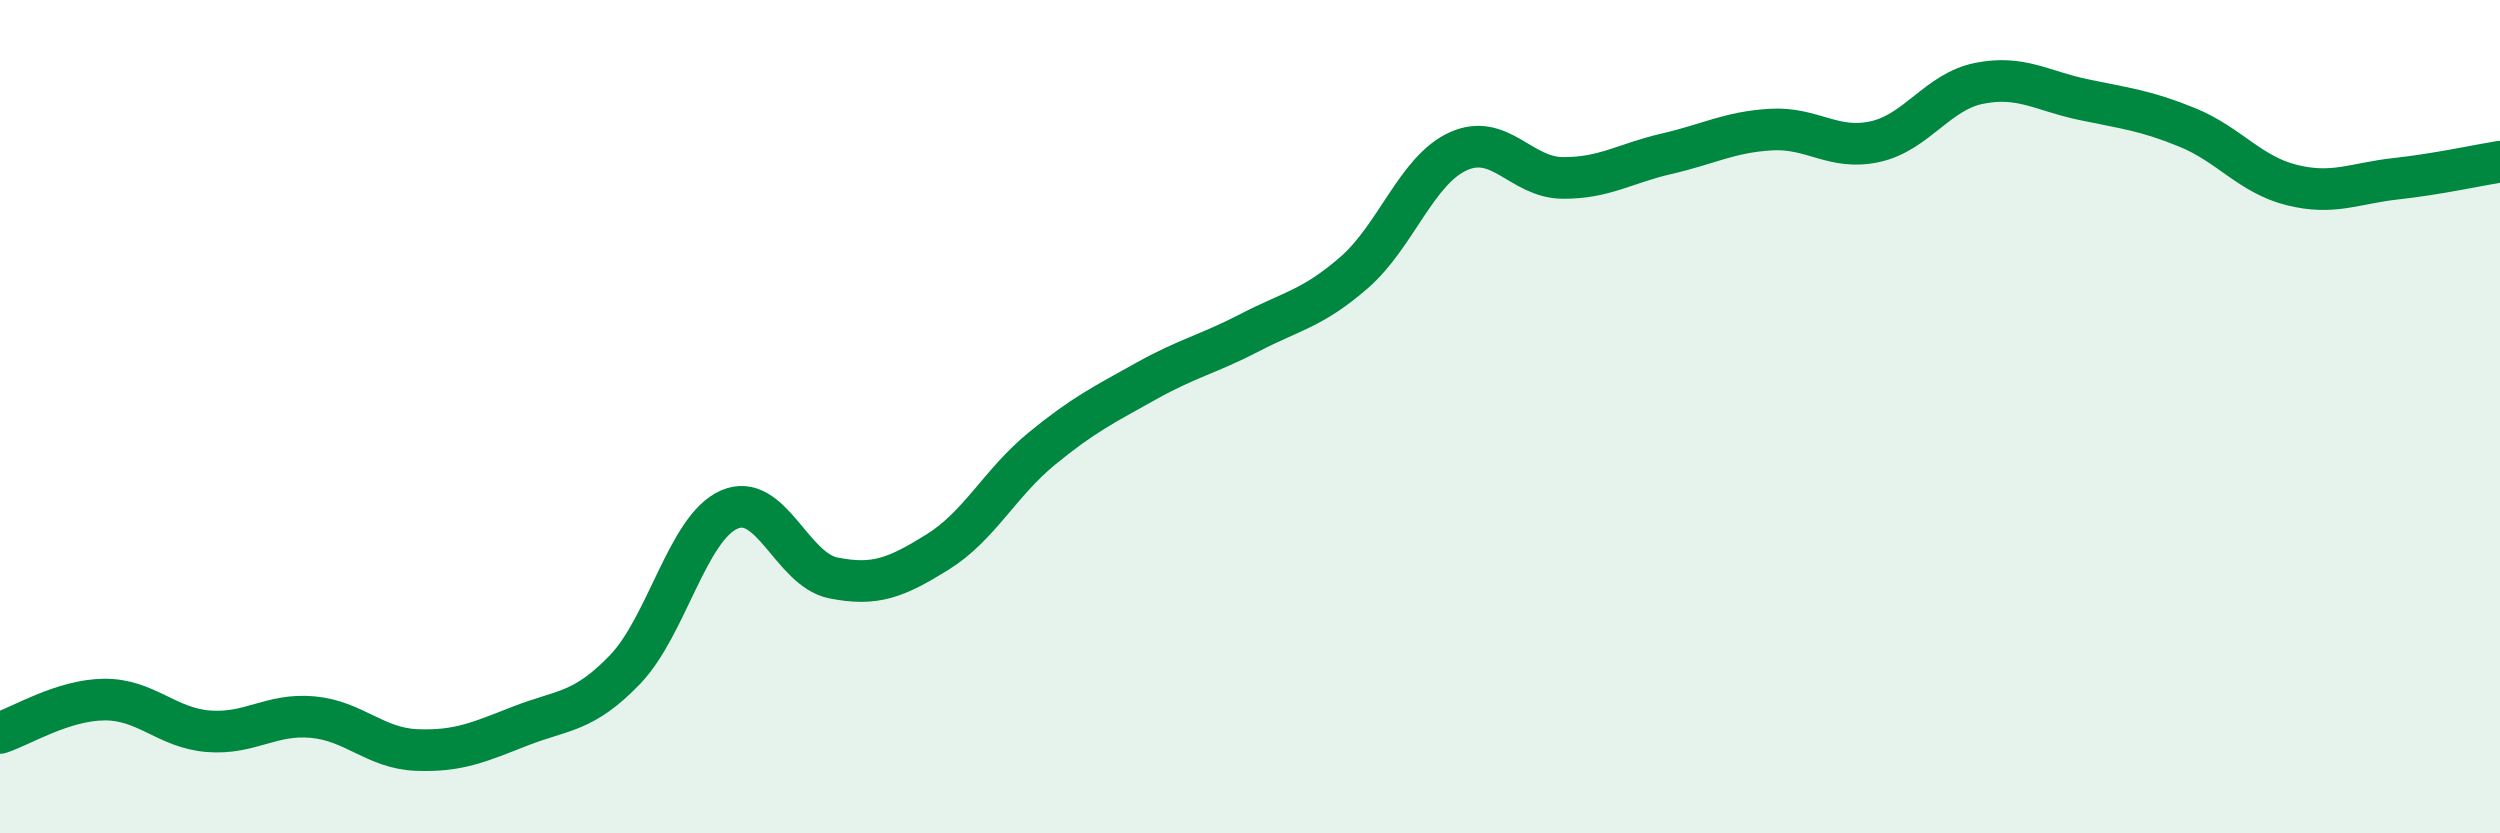
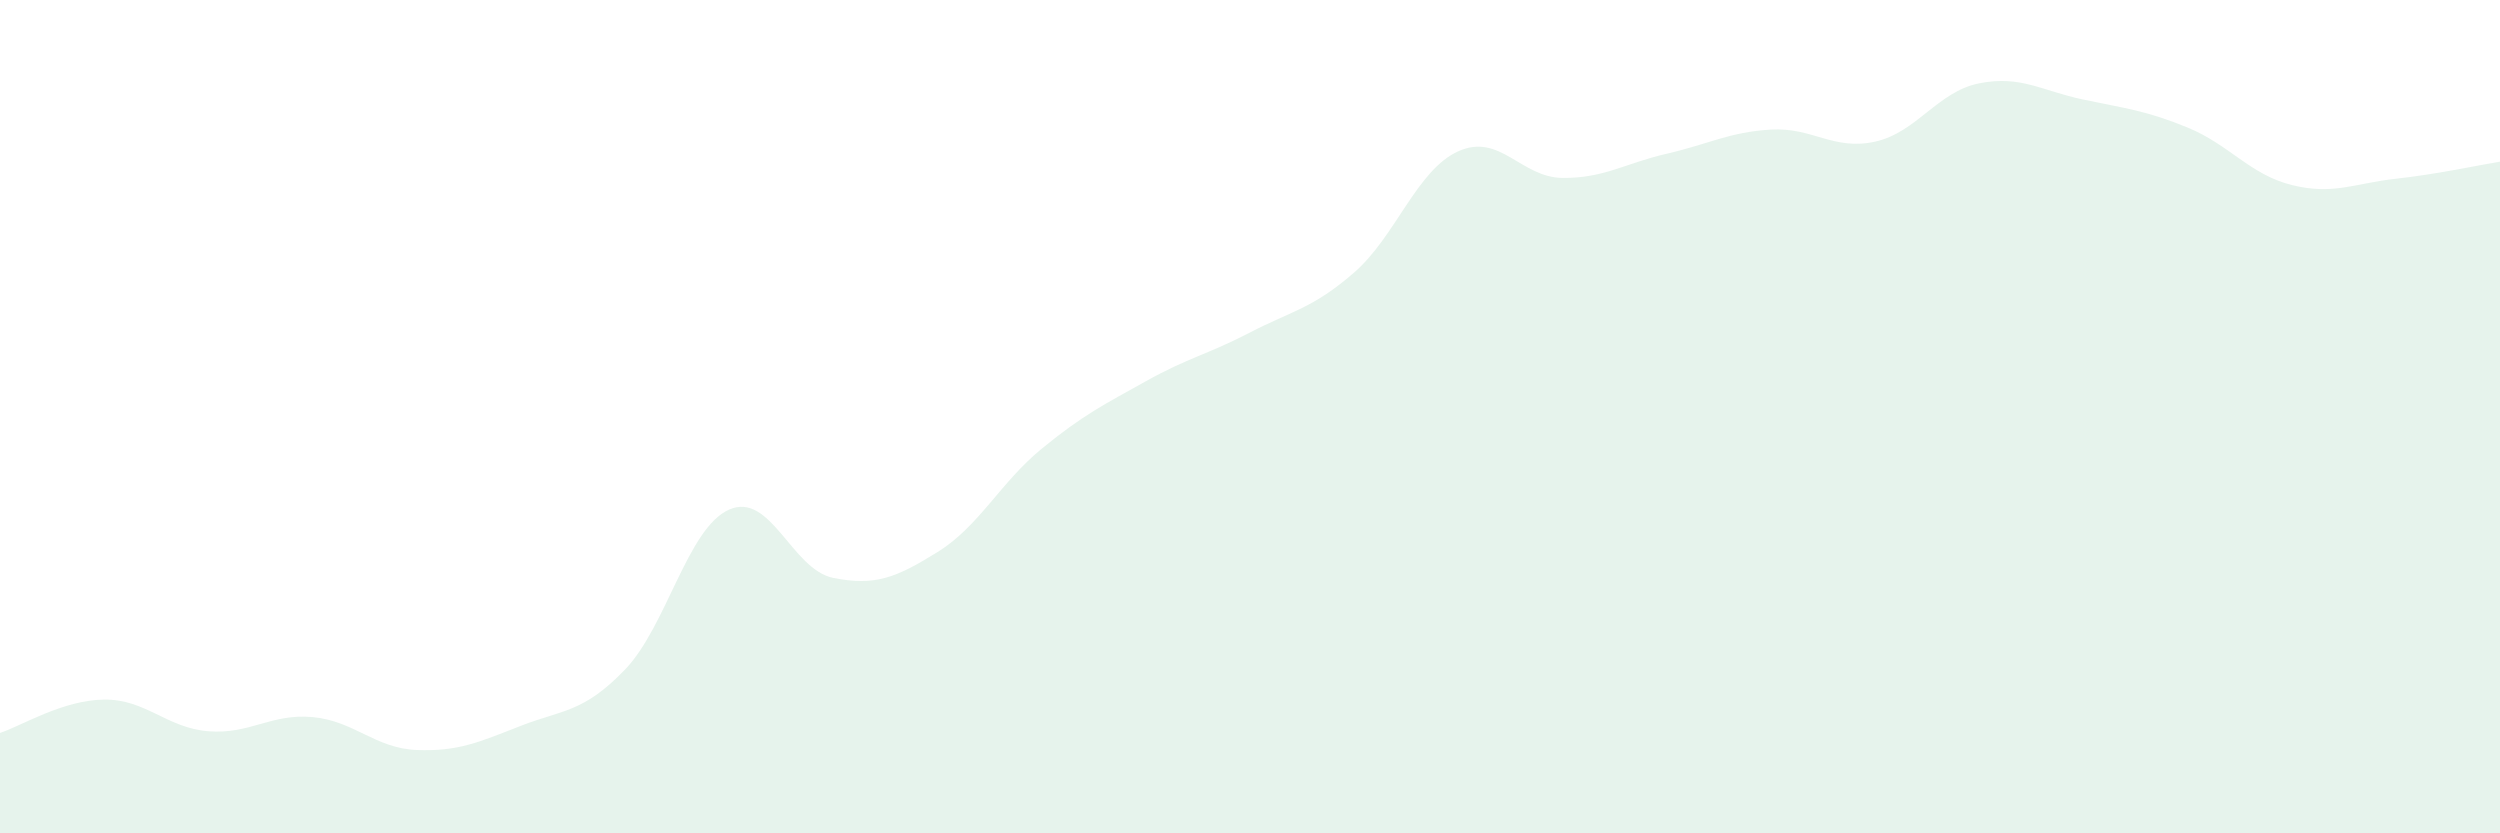
<svg xmlns="http://www.w3.org/2000/svg" width="60" height="20" viewBox="0 0 60 20">
  <path d="M 0,17.59 C 0.5,17.43 1.5,16.8 2.5,16.79 C 3.5,16.78 4,17.47 5,17.55 C 6,17.63 6.5,17.12 7.5,17.21 C 8.5,17.3 9,17.96 10,18 C 11,18.04 11.5,17.81 12.5,17.42 C 13.5,17.03 14,17.11 15,16.07 C 16,15.03 16.5,12.67 17.5,12.23 C 18.5,11.79 19,13.67 20,13.87 C 21,14.07 21.5,13.87 22.5,13.25 C 23.5,12.63 24,11.59 25,10.77 C 26,9.95 26.5,9.71 27.5,9.15 C 28.5,8.59 29,8.5 30,7.98 C 31,7.46 31.5,7.41 32.5,6.54 C 33.5,5.67 34,4.08 35,3.63 C 36,3.18 36.5,4.26 37.5,4.27 C 38.5,4.28 39,3.92 40,3.69 C 41,3.46 41.5,3.17 42.5,3.11 C 43.5,3.05 44,3.62 45,3.4 C 46,3.18 46.5,2.2 47.5,2 C 48.5,1.8 49,2.18 50,2.39 C 51,2.6 51.5,2.65 52.5,3.06 C 53.5,3.47 54,4.19 55,4.44 C 56,4.69 56.5,4.4 57.5,4.29 C 58.5,4.18 59.5,3.96 60,3.88L60 20L0 20Z" fill="#008740" opacity="0.1" stroke-linecap="round" stroke-linejoin="round" />
-   <path d="M 0,17.59 C 0.5,17.43 1.5,16.8 2.5,16.79 C 3.5,16.78 4,17.47 5,17.55 C 6,17.63 6.5,17.12 7.5,17.21 C 8.5,17.3 9,17.96 10,18 C 11,18.04 11.5,17.81 12.5,17.42 C 13.5,17.03 14,17.11 15,16.07 C 16,15.03 16.5,12.67 17.5,12.23 C 18.5,11.79 19,13.67 20,13.87 C 21,14.07 21.5,13.87 22.5,13.25 C 23.5,12.63 24,11.59 25,10.77 C 26,9.95 26.5,9.71 27.5,9.15 C 28.5,8.59 29,8.5 30,7.98 C 31,7.46 31.5,7.41 32.5,6.54 C 33.5,5.67 34,4.08 35,3.63 C 36,3.18 36.5,4.26 37.5,4.27 C 38.5,4.28 39,3.92 40,3.69 C 41,3.46 41.5,3.17 42.5,3.11 C 43.5,3.05 44,3.62 45,3.4 C 46,3.18 46.5,2.2 47.5,2 C 48.5,1.8 49,2.18 50,2.39 C 51,2.6 51.5,2.65 52.5,3.06 C 53.5,3.47 54,4.19 55,4.44 C 56,4.69 56.5,4.4 57.5,4.29 C 58.5,4.18 59.5,3.96 60,3.88" stroke="#008740" stroke-width="1" fill="none" stroke-linecap="round" stroke-linejoin="round" />
</svg>